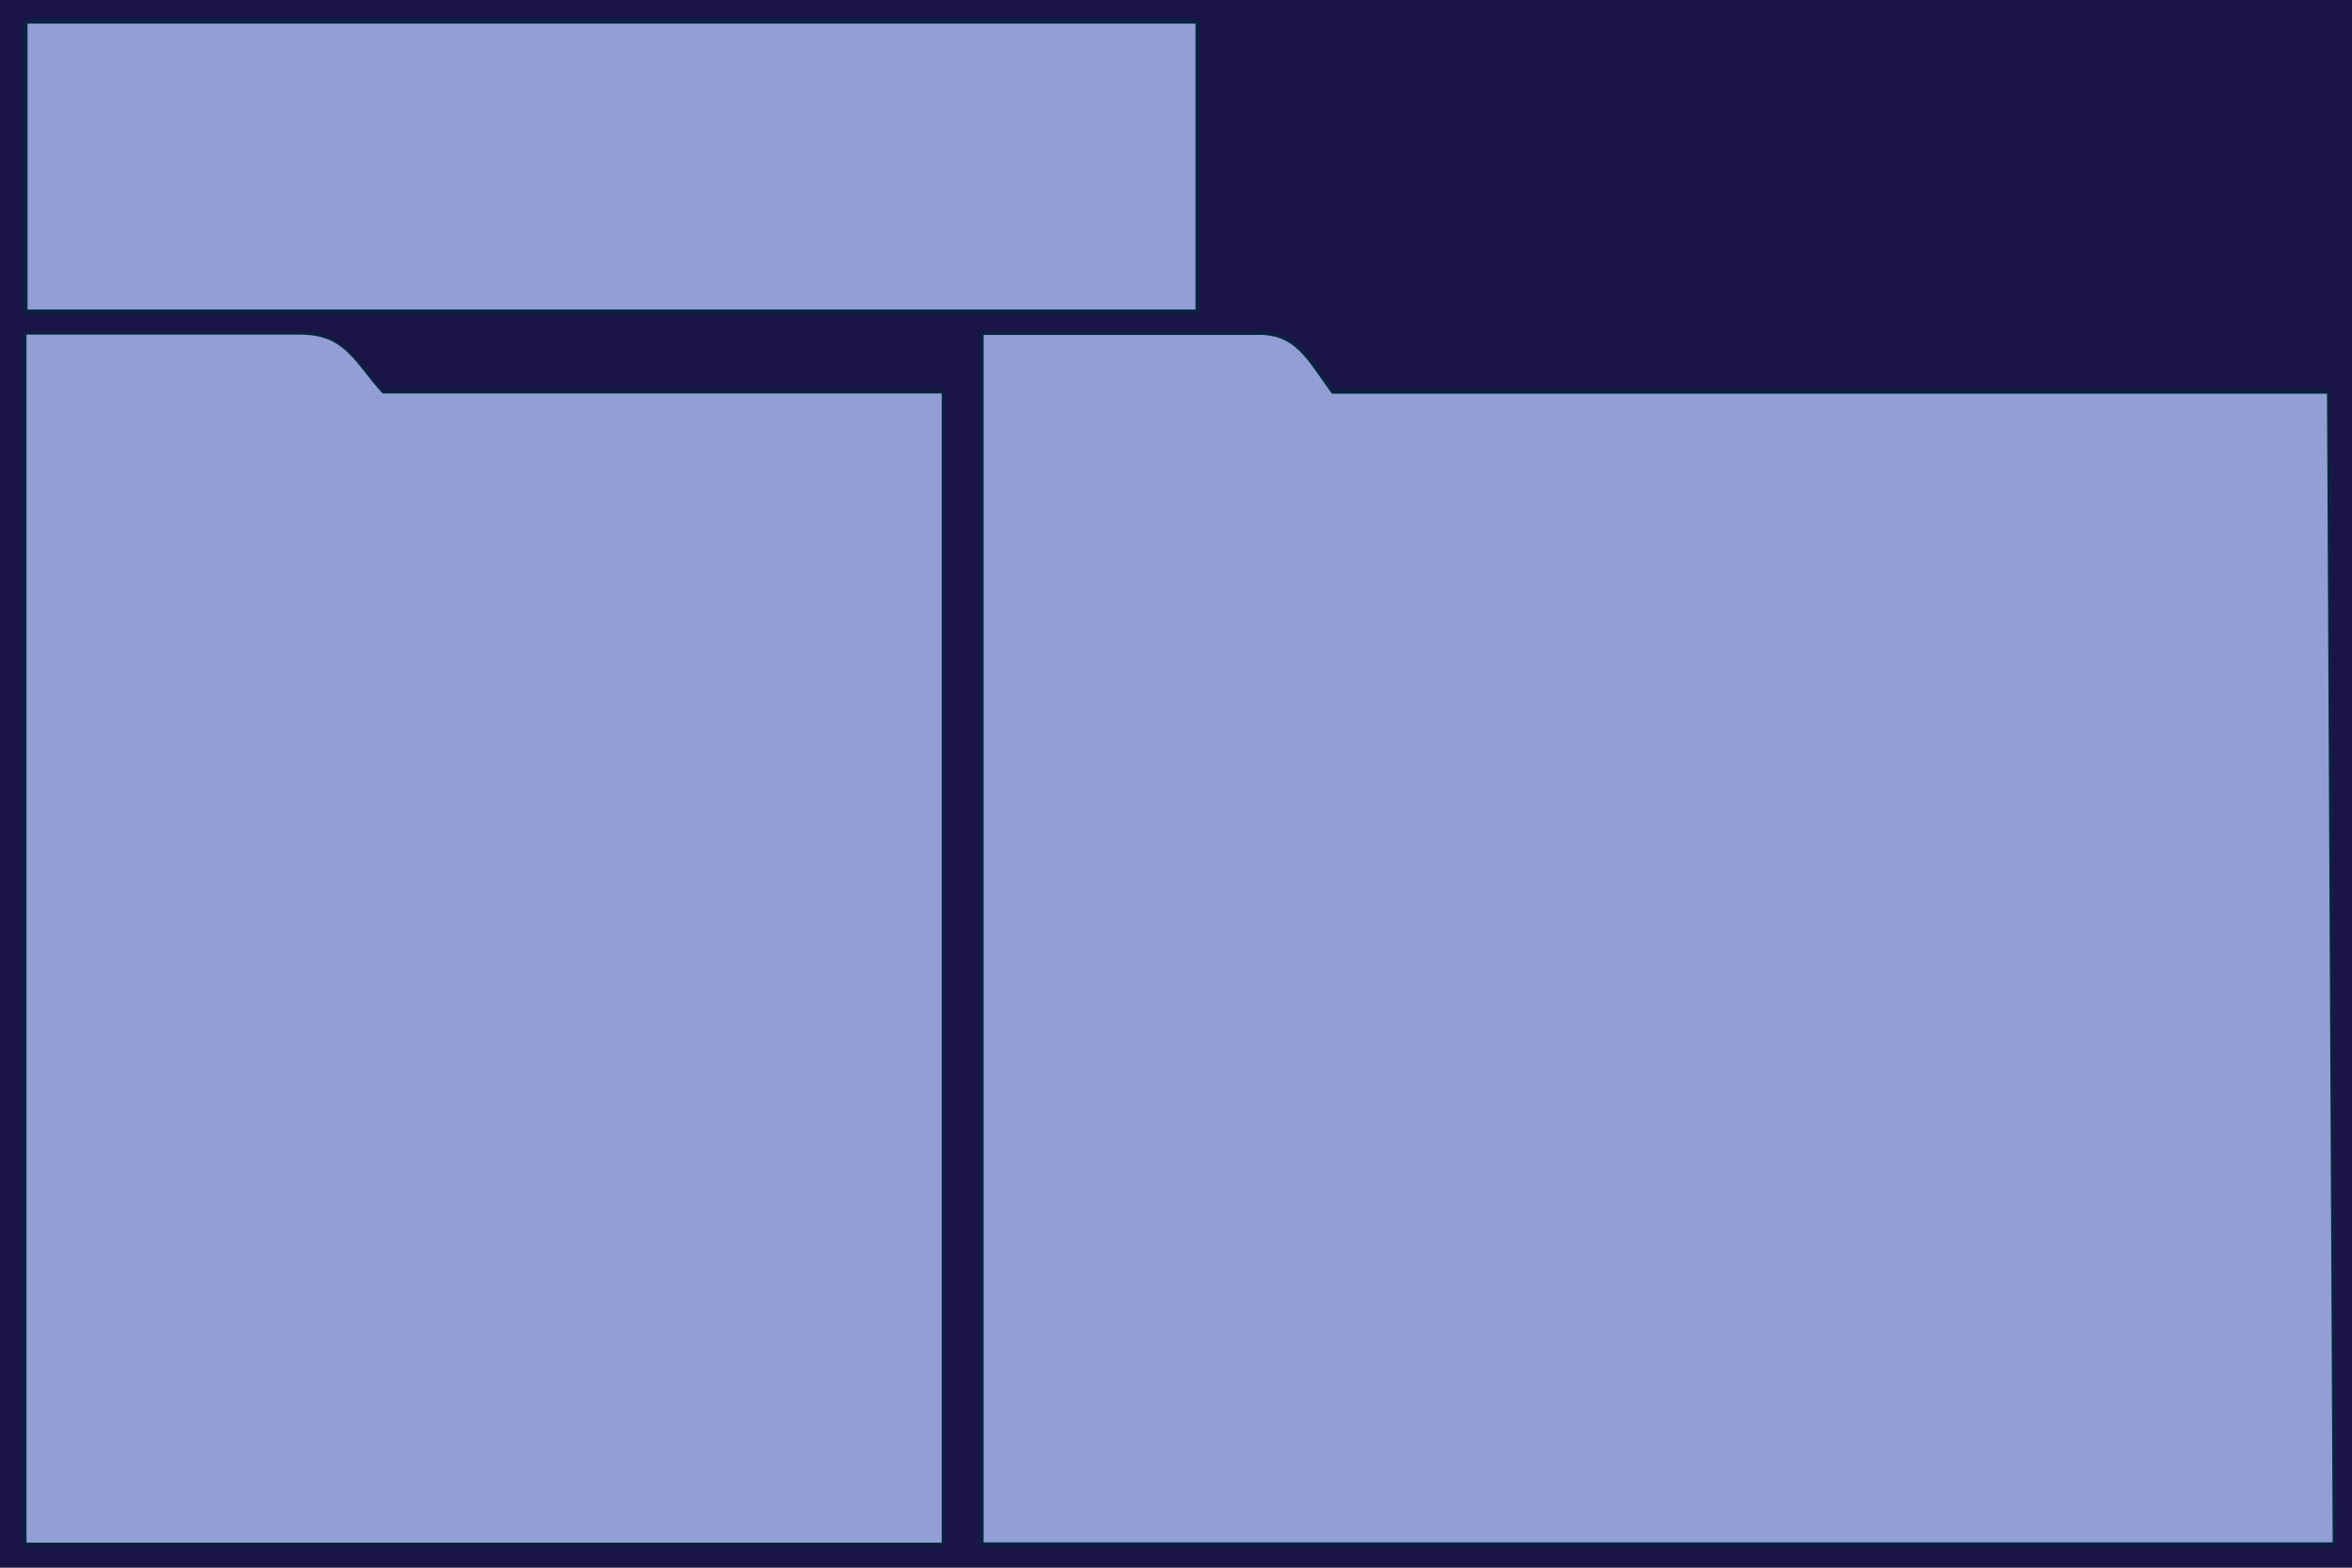
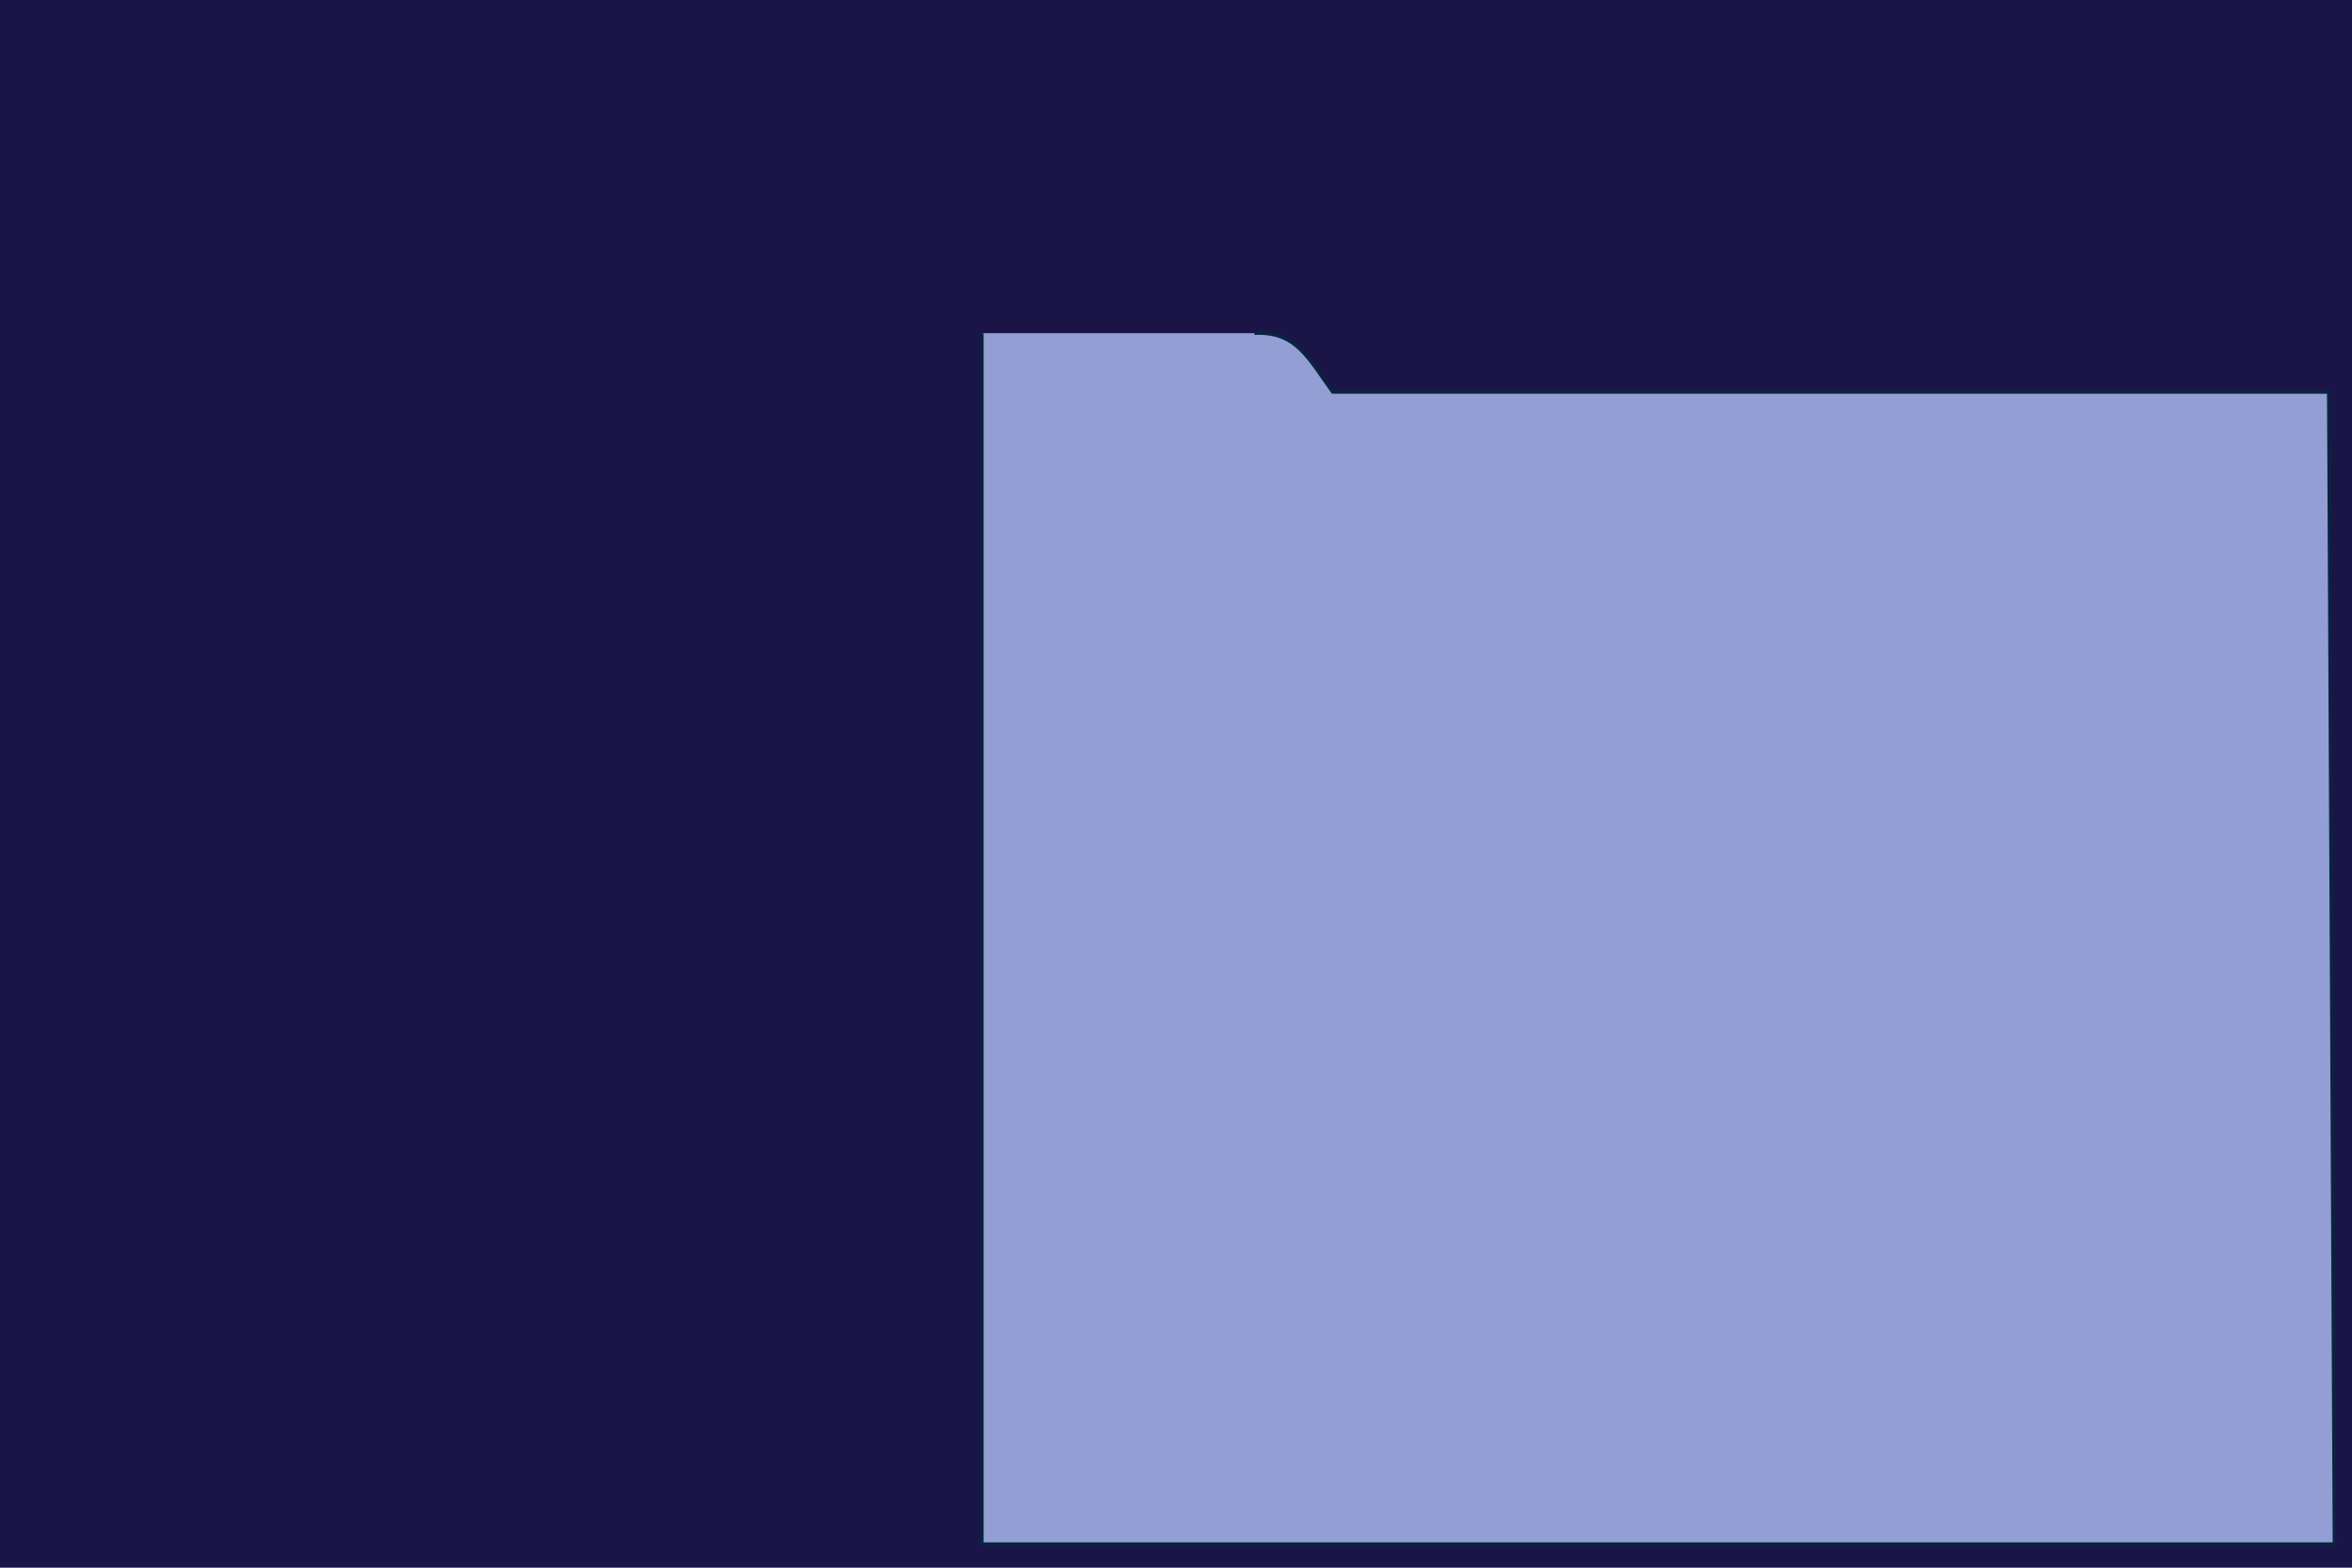
<svg xmlns="http://www.w3.org/2000/svg" xmlns:ns1="http://www.inkscape.org/namespaces/inkscape" xmlns:ns2="http://sodipodi.sourceforge.net/DTD/sodipodi-0.dtd" xmlns:xlink="http://www.w3.org/1999/xlink" id="svg2" version="1.1" ns1:version="0.48.1 r9760" width="600" height="400" ns2:docname="new_bg.svg">
  <defs id="defs6">
    <ns1:perspective ns2:type="inkscape:persp3d" ns1:vp_x="0 : 0.5 : 1" ns1:vp_y="0 : 1000 : 0" ns1:vp_z="1 : 0.5 : 1" ns1:persp3d-origin="0.5 : 0.33333333 : 1" id="perspective10" />
    <linearGradient gradientUnits="userSpaceOnUse" y2="18.064" x2="122.442" y1="173.402" x1="122.527" id="linearGradient3731" xlink:href="#linearGradient3709" ns1:collect="always" />
    <linearGradient gradientTransform="matrix(0.999,0,0,1.002,0.29,-1.033)" gradientUnits="userSpaceOnUse" y2="81.709" x2="448.776" y1="530" x1="447.5" id="linearGradient3715" xlink:href="#linearGradient3709" ns1:collect="always" />
    <ns1:perspective ns2:type="inkscape:persp3d" ns1:vp_x="0 : 0.5 : 1" ns1:vp_y="0 : 1000 : 0" ns1:vp_z="1 : 0.5 : 1" ns1:persp3d-origin="0.5 : 0.33333333 : 1" id="perspective10-3" />
    <ns1:perspective id="perspective10-39" ns1:persp3d-origin="0.5 : 0.33333333 : 1" ns1:vp_z="1 : 0.5 : 1" ns1:vp_y="0 : 1000 : 0" ns1:vp_x="0 : 0.5 : 1" ns2:type="inkscape:persp3d" />
    <linearGradient id="linearGradient3709">
      <stop id="stop3711" offset="0" style="stop-color:#1a1a1a;stop-opacity:1;" />
      <stop id="stop3713" offset="1" style="stop-color:#9e9e9e;stop-opacity:1;" />
    </linearGradient>
  </defs>
  <ns2:namedview pagecolor="#ffffff" bordercolor="#092340" borderopacity="1" objecttolerance="10" gridtolerance="10" guidetolerance="10" ns1:pageopacity="0" ns1:pageshadow="2" ns1:window-width="1316" ns1:window-height="744" id="namedview4" showgrid="false" showguides="true" ns1:guide-bbox="true" ns1:snap-bbox="true" ns1:zoom="0.97183876" ns1:cx="284.04644" ns1:cy="155.76932" ns1:window-x="50" ns1:window-y="24" ns1:window-maximized="1" ns1:current-layer="svg2" />
  <rect style="fill:#1a1447;fill-opacity:1;stroke:none" id="rect3604" width="600" height="400" x="0" y="0" />
-   <path ns1:connector-curvature="0" style="fill:#939ed4;fill-opacity:1;stroke:#092340;stroke-width:1.023;stroke-linejoin:round;stroke-miterlimit:4;stroke-opacity:1" d="m 6.511,5.511 298.977,0 0,73.977 -298.977,0 0,-73.977 z" id="rect2818-1" ns2:nodetypes="ccccc" />
-   <path ns1:connector-curvature="0" style="fill:#939ed4;fill-opacity:1;stroke:#092340;stroke-width:0.76;stroke-linejoin:round;stroke-miterlimit:4;stroke-opacity:1;stroke-dasharray:none" d="m 6.38,85 0,15 0,294 234.24,0 0,-294 -142.854,0 0,0 C 90.642,92.209 88.307,85 76.572,85 z" id="rect2820-2" ns2:nodetypes="ccccccccc" />
-   <path ns1:connector-curvature="0" id="path2933" d="m 250.461,85 0,15 0,294 345.077,0 L 594.084,100 340,100 l 0,0 c -6.416,-8.92 -9.44,-15.514 -20,-15 z" style="fill:#939ed4;fill-opacity:1;stroke:#092340;stroke-width:0.923;stroke-linejoin:round;stroke-miterlimit:4;stroke-opacity:1;stroke-dasharray:none" ns2:nodetypes="ccccccccc" />
+   <path ns1:connector-curvature="0" id="path2933" d="m 250.461,85 0,15 0,294 345.077,0 L 594.084,100 340,100 l 0,0 c -6.416,-8.92 -9.44,-15.514 -20,-15 " style="fill:#939ed4;fill-opacity:1;stroke:#092340;stroke-width:0.923;stroke-linejoin:round;stroke-miterlimit:4;stroke-opacity:1;stroke-dasharray:none" ns2:nodetypes="ccccccccc" />
</svg>